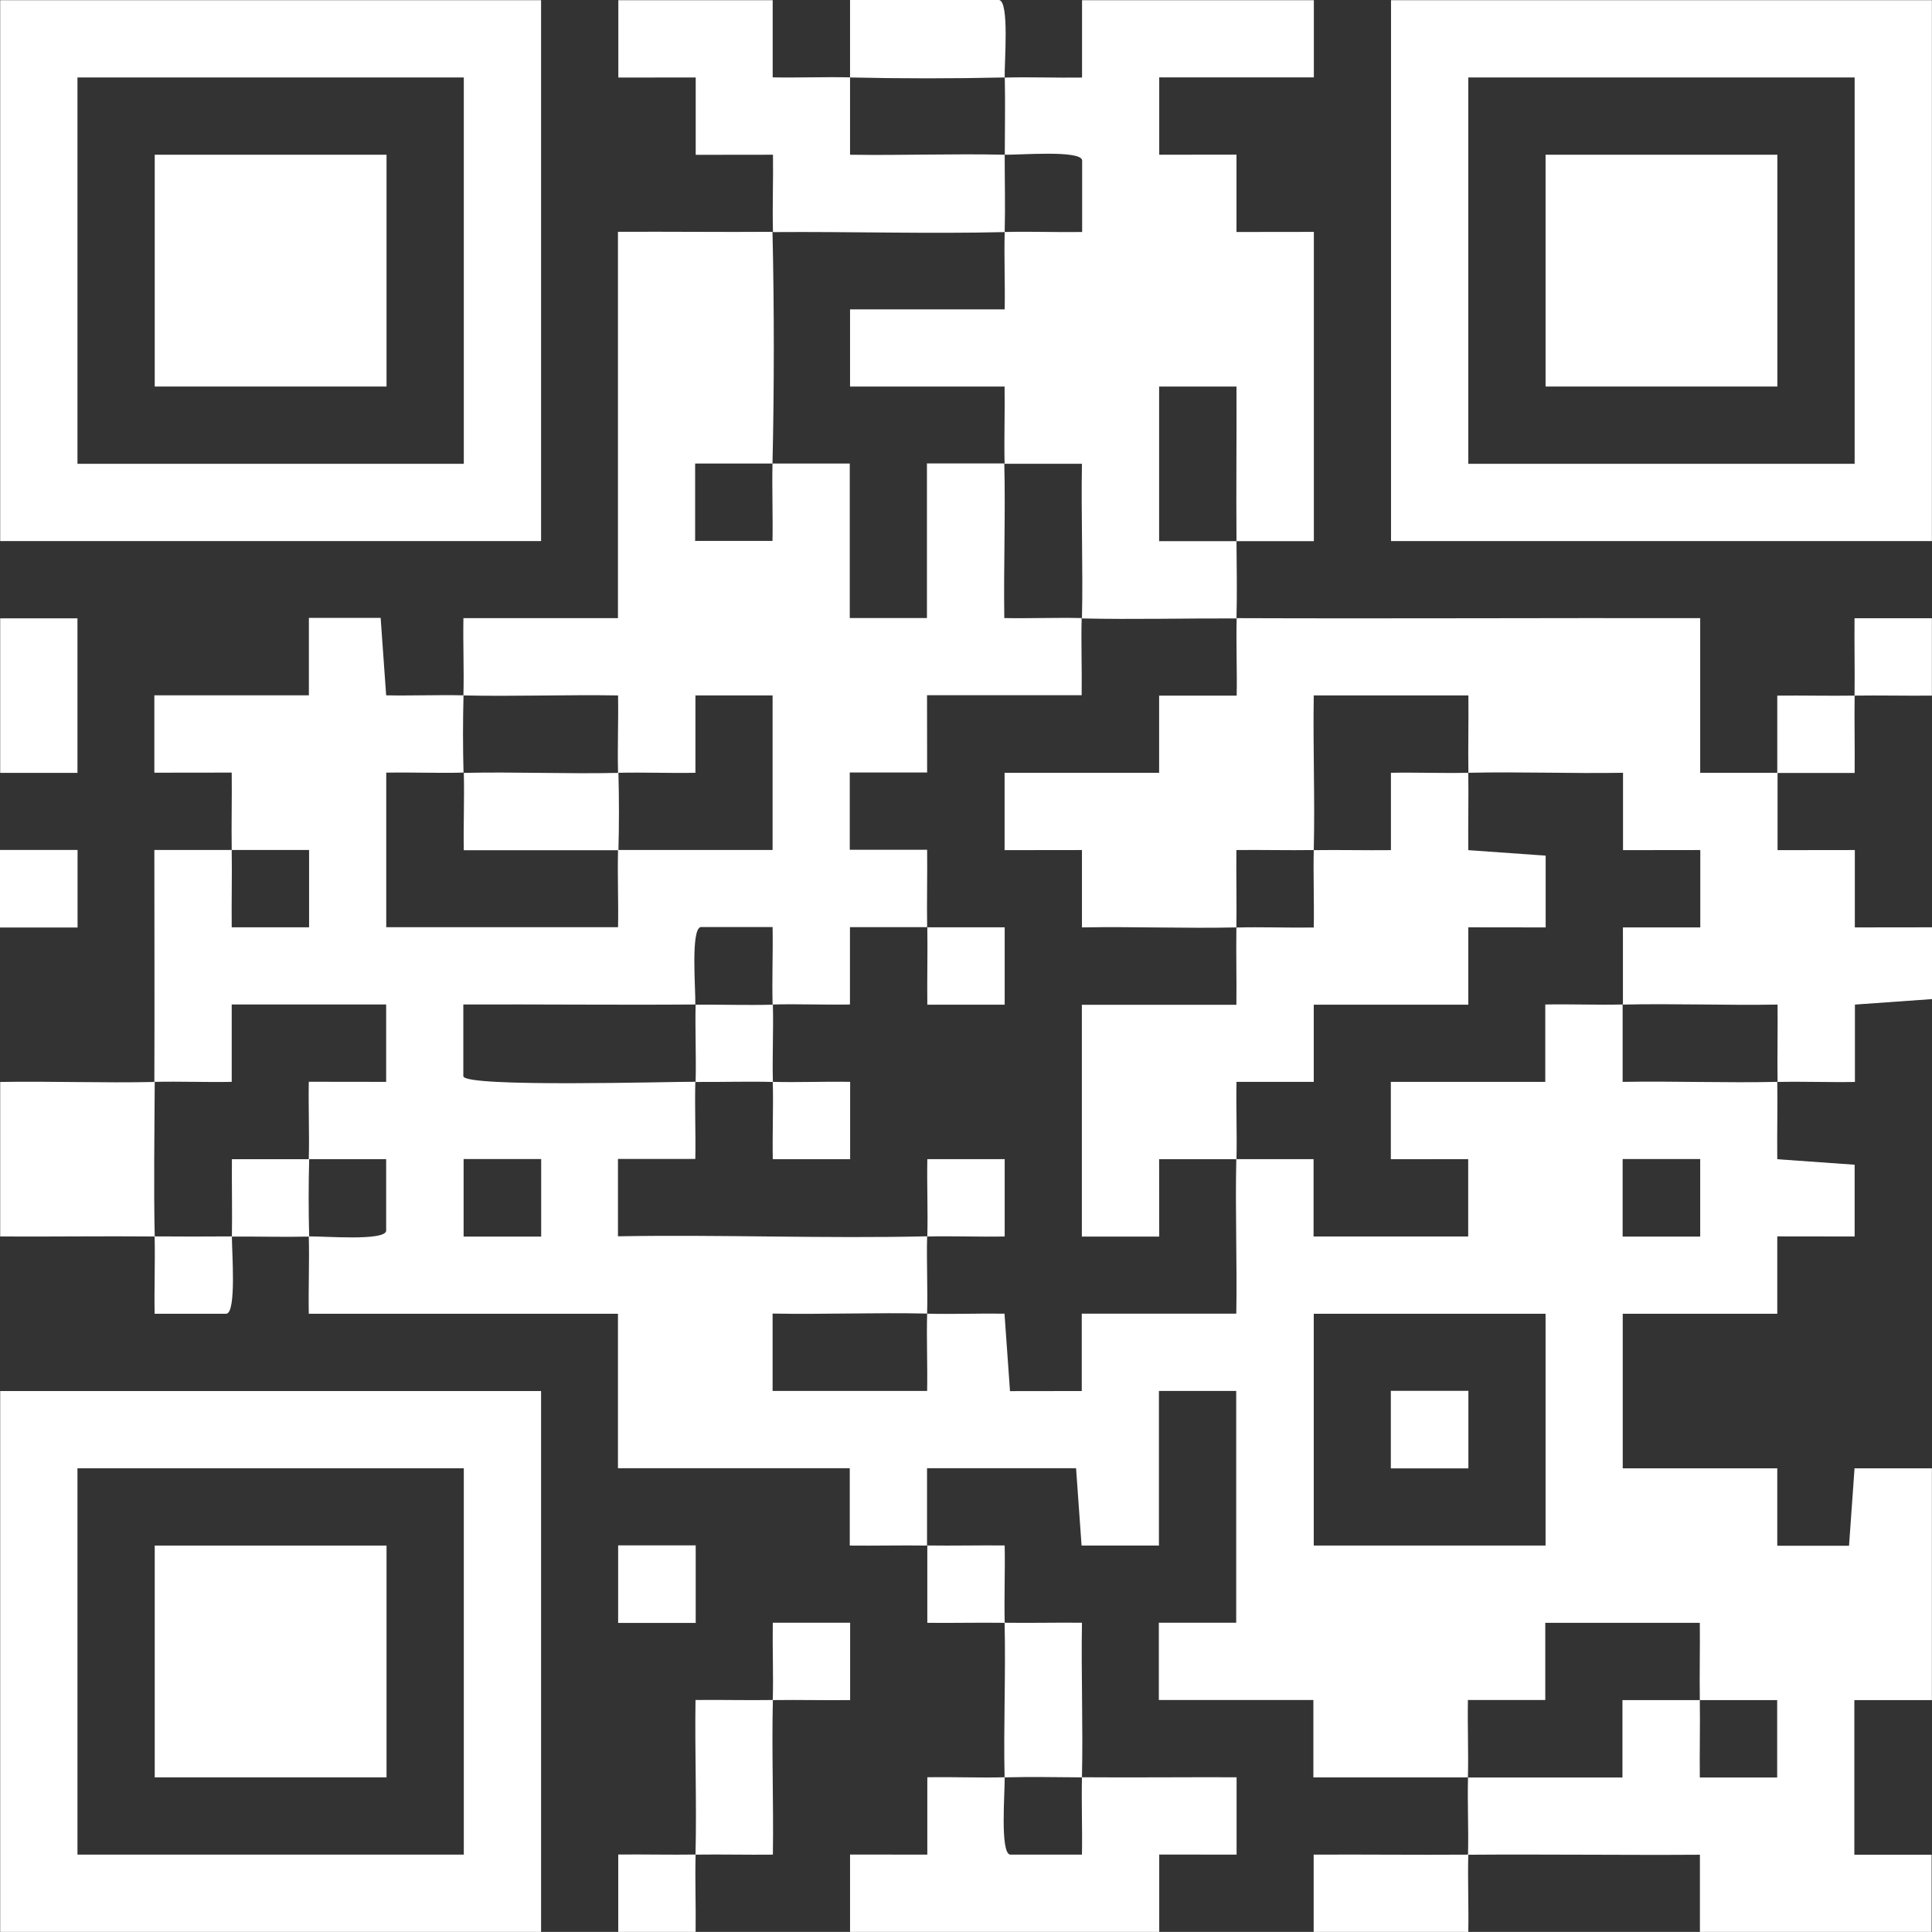
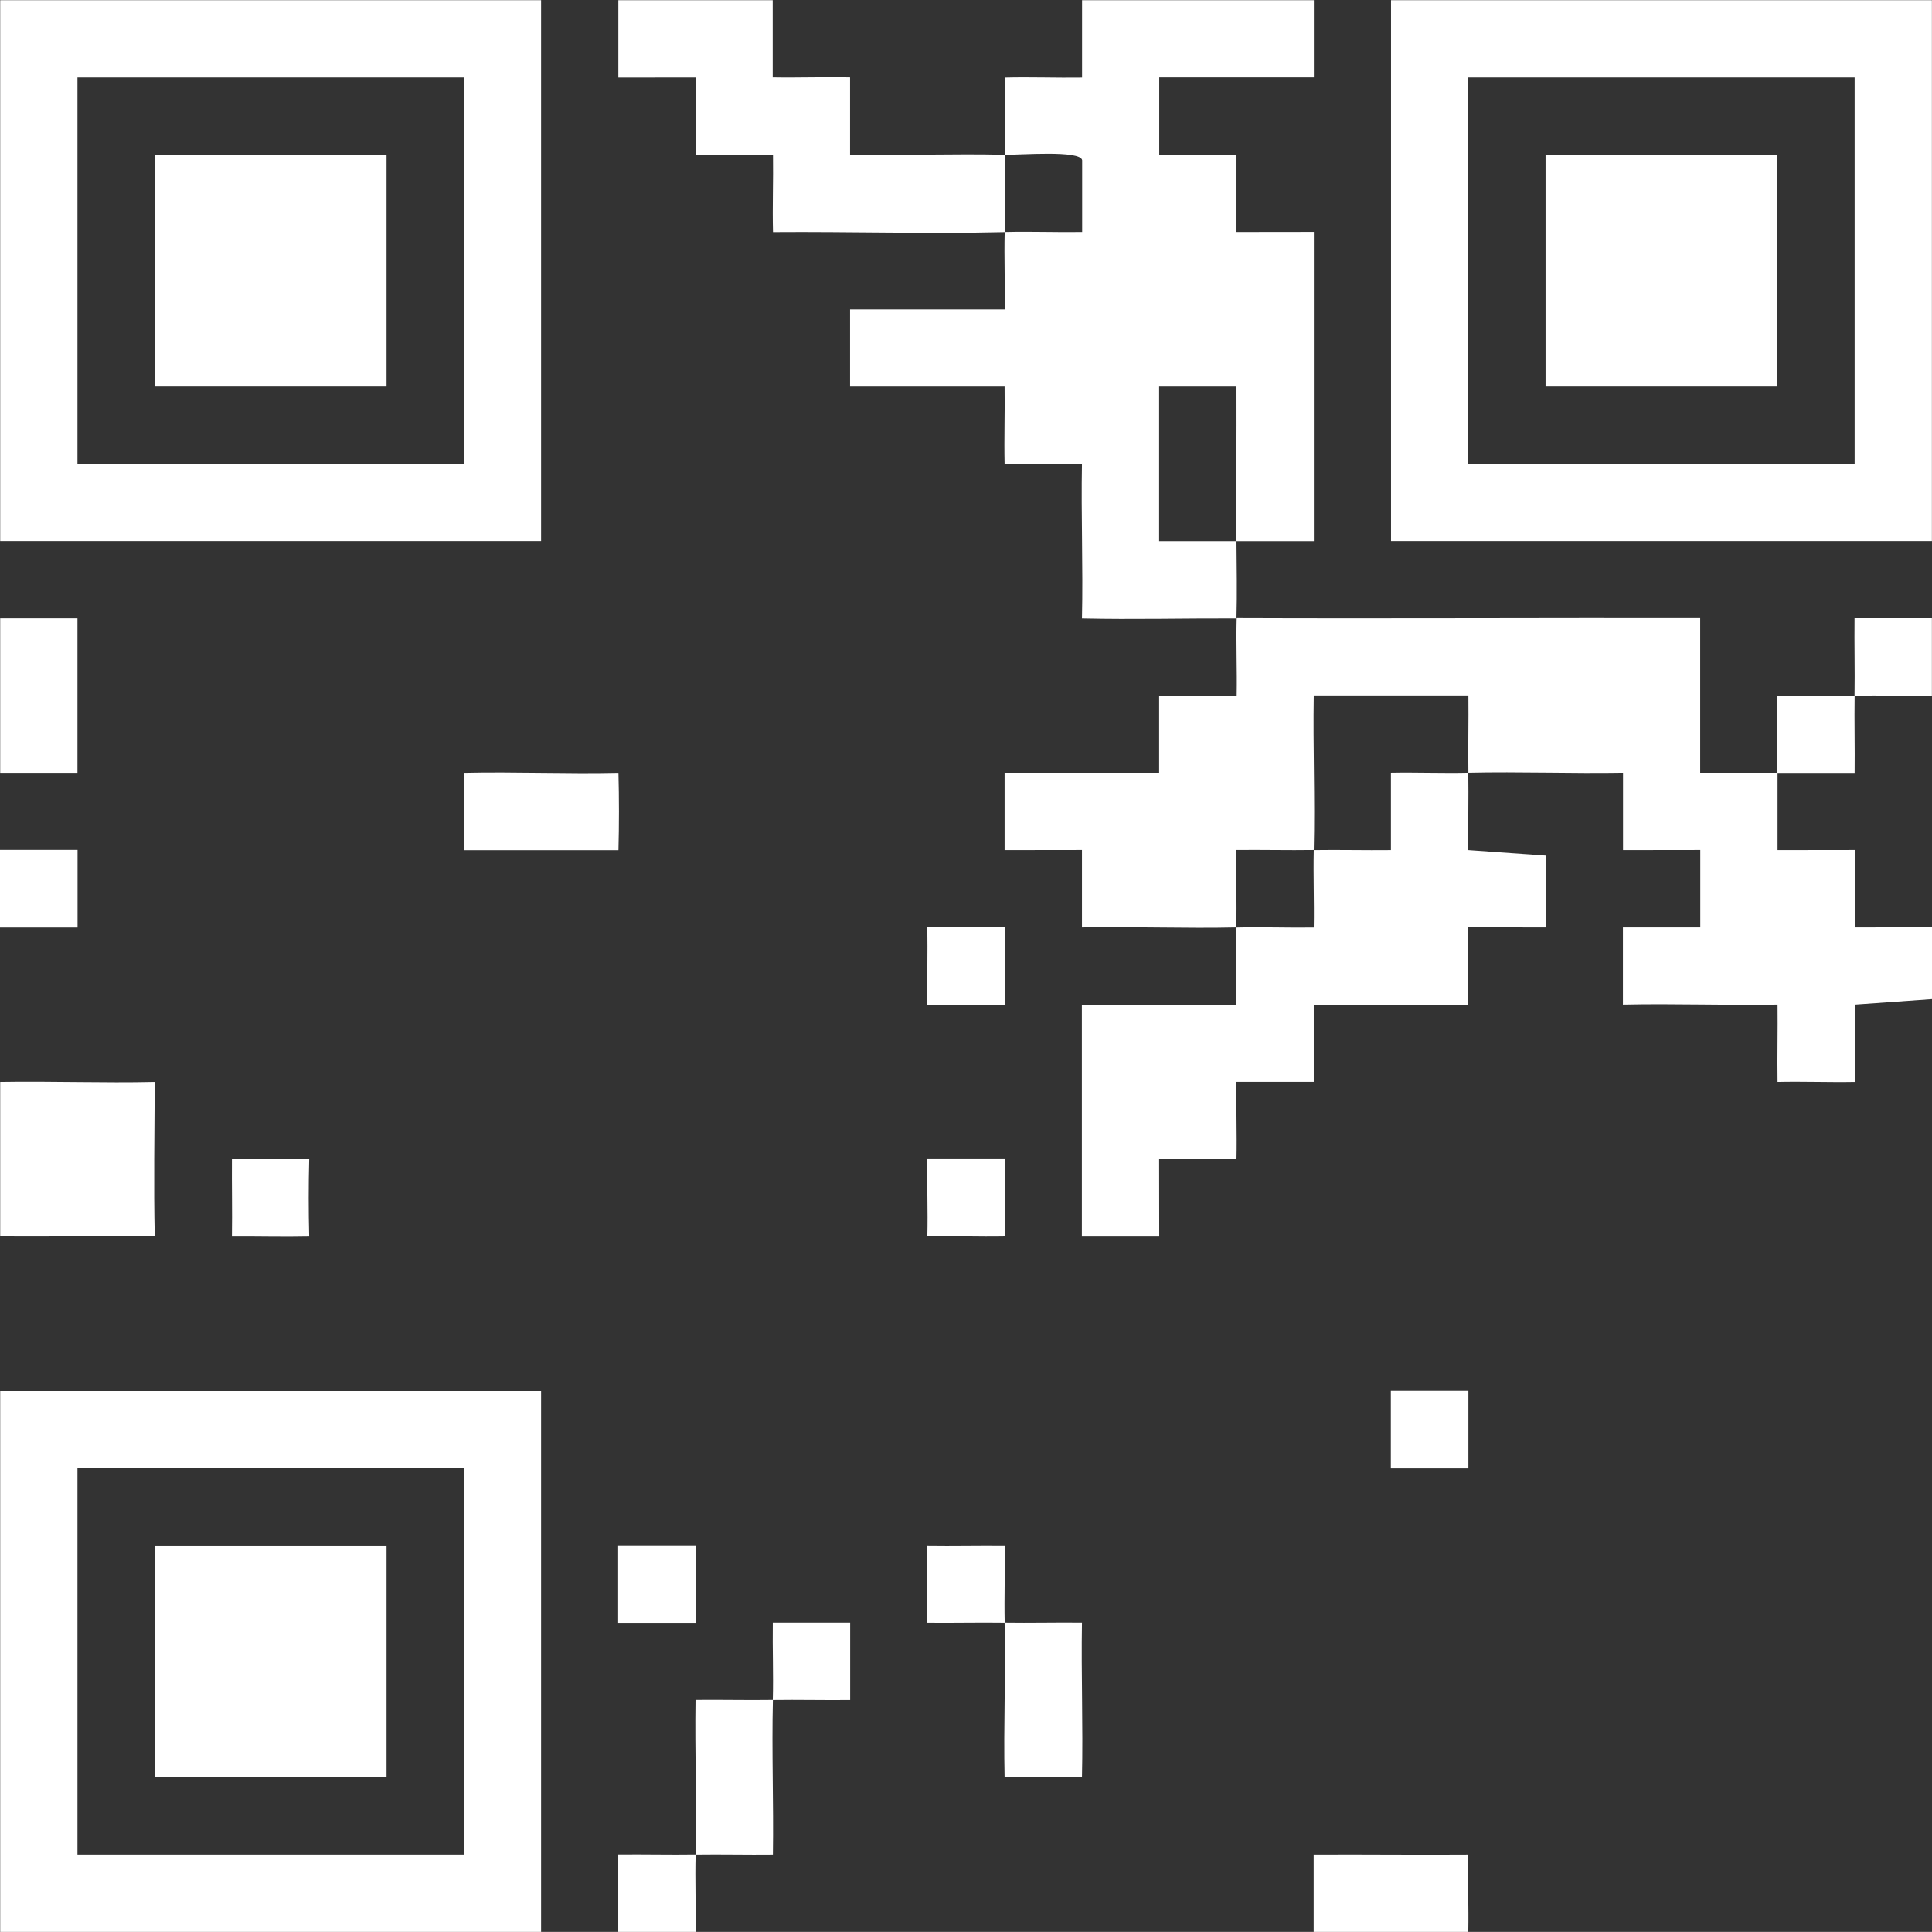
<svg xmlns="http://www.w3.org/2000/svg" id="Layer_2" data-name="Layer 2" viewBox="0 0 200.03 200.02">
  <rect x="0" y="0" width="200.03" height="200.02" fill="#333333" stroke="none" />
  <defs>
    <style> .cls-1 { fill: #fff; } </style>
  </defs>
  <g id="Layer_1-2" data-name="Layer 1">
    <g>
      <path class="cls-1" d="M104.02,24.02c.07-2.66,0-5.34,0-8-5.32-.12-10.69.08-16.01,0,0-2.66,0-5.34,0-8.01-2.66-.06-5.35.05-8.01,0V.02S64.02.02,64.02.02v8.01s8.01-.01,8.01-.01v8.01s8-.01,8-.01c.04,2.66-.07,5.35,0,8.01,7.98-.06,16.03.19,24,0Z" />
-       <path class="cls-1" d="M104.02,8.02c-.04-1.56.5-7.86-.58-8.02h-15.43c0,2.67,0,5.36,0,8.02,5.29.12,10.71.12,16,0Z" />
      <path class="cls-1" d="M104.02,16.02c1.56.03,7.86-.5,8.02.57v7.43c-2.67.04-5.36-.07-8.02,0-.07,2.66.05,5.35,0,8.01h-16.01s0,7.99,0,7.99h16c.04,2.66-.06,5.34,0,8,2.66,0,5.35,0,8.01,0-.1,5.32.12,10.69,0,16.01,5.31.12,10.68-.02,16,0,.07-2.65.02-5.34,0-8-2.66,0-5.35,0-8.01,0v-16.01h8.01c.02,5.32-.04,10.68,0,16.01,2.66,0,5.35,0,8.01,0V24.01s-8.01.01-8.01.01v-8.01s-8,.01-8,.01v-8.01h16.01V.02h-24v8.01c-2.65.04-5.34-.07-8,0,.06,2.66,0,5.34,0,8Z" />
      <path class="cls-1" d="M136.01,192.01v8.01h16.01c.05-2.66-.07-5.34,0-8-5.32.04-10.68-.03-16.01,0Z" />
      <path class="cls-1" d="M104.02,168.02c-.06-2.66.05-5.35,0-8.01-2.66-.03-5.35.04-8.01,0,0,2.66,0,5.35,0,8.01,2.66.03,5.35-.04,8.01,0Z" />
-       <path class="cls-1" d="M192.02,176.02h8v-24h-8.01s-.57,8.02-.57,8.02h-7.43s0-8.02,0-8.02h-16v-16h16v-8.01s8.01.01,8.01.01v-7.43s-8.01-.57-8.01-.57c-.03-2.66.04-5.35,0-8.01-5.32.12-10.69-.09-16.01,0,0-2.66,0-5.34,0-8.01-2.66.06-5.35-.05-8.01,0v8.01s-15.99,0-15.99,0v8.01s8.01-.01,8.01-.01v8.01h-16.01v-8.01c-2.65,0-5.34,0-8,0-.12,5.31.09,10.68,0,16h-16v8.01s-7.43.01-7.43.01l-.57-8.02c-2.66-.04-5.35.07-8.01,0-.07,2.66.05,5.34,0,8h-16v-8.01c5.31.1,10.68-.12,16,0,.07-2.66-.07-5.34,0-8-10.64.25-21.36-.19-32.01,0v-8.01h8.01c.05-2.65-.07-5.34,0-7.99-2.52-.02-23.84.61-24.02-.57v-7.43c8-.03,16.03.06,24.02,0,.04-1.56-.5-7.86.57-8.02h7.43c.05,2.67-.07,5.36,0,8.02,2.66-.07,5.35.05,8.01,0v-8.01c2.65,0,5.33,0,7.99,0-.04-2.66.03-5.35,0-8.01h-8.01s0-8,0-8h8.01s-.01-8-.01-8h16.01c.04-2.65-.07-5.34,0-7.99-2.66-.06-5.35.05-8.01,0-.08-5.32.13-10.69,0-16.01-2.66,0-5.35,0-8.01,0v16.01s-7.99,0-7.99,0v-16c-2.66,0-5.34,0-8,0-.06,2.66.05,5.35,0,8.01h-8.01s0-8.01,0-8.01h8.01c.18-7.93.18-16.06,0-23.99-5.32.04-10.68-.03-16,0v40h-16c-.05,2.66.07,5.34,0,8,5.32.12,10.69-.09,16.01,0,.05,2.66-.07,5.35,0,8.01,2.66-.06,5.35.05,8.01,0v-8.01s7.99,0,7.99,0v16c-5.32,0-10.68,0-16,0-.07,2.66.05,5.34,0,8h-24v-16.01c2.65-.04,5.34.07,8,0-.07-2.65-.07-5.35,0-8-2.66-.06-5.35.05-8.01,0l-.57-8.02h-7.43s0,8.02,0,8.02h-16v8.01s8.01-.01,8.01-.01c.03,2.66-.04,5.35,0,8.01,2.66,0,5.35,0,8.01,0v8.01s-8.01,0-8.01,0c-.03-2.66.04-5.35,0-8.01-2.66,0-5.35,0-8.01,0,0,7.99.03,16.02,0,24.01,2.66-.06,5.35.05,8.01,0v-8.01s15.99,0,15.99,0v8.01s-8.01-.01-8.01-.01c-.05,2.66.07,5.35,0,8.01,2.66,0,5.35,0,8.01,0v7.43c-.15,1.07-6.45.54-8.01.57.07,2.66-.05,5.35,0,8.01h32.01s0,15.99,0,15.99h24v8.01c2.65.03,5.34-.04,8,0,0-2.66,0-5.35,0-8.01h15.43s.57,8.01.57,8.01h8.01v-16.01h8v24h-8.01s0,8,0,8h16v8.01c5.32,0,10.68,0,16,0,.07-2.66-.05-5.35,0-8.01h8.01s0-7.99,0-7.99h16c.03,2.66-.04,5.34,0,8,2.66,0,5.35,0,8.01,0v8.01s-8.01,0-8.01,0c-.03-2.66.04-5.35,0-8.01-2.66,0-5.35,0-8.01,0v8.01c-5.31,0-10.67,0-15.99,0-.07,2.66.07,5.34,0,8,7.99-.06,16.02.05,24.01,0v8.01s23.99,0,23.99,0v-8.01s-8,0-8,0v-16ZM56.03,128.03h-8.03v-8.03h8.03v8.03ZM160.02,160.02h-24v-24h24v24ZM168,120h8.03v8.03h-8.03v-8.03Z" />
      <path class="cls-1" d="M104.02,184.02c2.65-.07,5.34-.02,8,0,.12-5.32-.09-10.69,0-16.01-2.66-.03-5.35.04-8.01,0,.13,5.32-.12,10.68,0,16Z" />
      <path class="cls-1" d="M104.02,128.02v-8.01s-8.01,0-8.01,0c-.05,2.66.07,5.35,0,8.01,2.66-.06,5.35.05,8.01,0Z" />
      <path class="cls-1" d="M96.01,104.02h8.01s0-8.01,0-8.01c-2.66,0-5.34,0-8.01,0,.04,2.66-.03,5.35,0,8.01Z" />
      <path class="cls-1" d="M200.02,72.02v-8.01s-8.01,0-8.01,0c-.03,2.66.04,5.35,0,8.01,2.66-.04,5.35.03,8.01,0Z" />
      <path class="cls-1" d="M192.02,72.02c-2.66.04-5.35-.03-8.01,0,0,2.66,0,5.34,0,8.01,2.66,0,5.35,0,8.01,0,.03-2.66-.04-5.35,0-8.01Z" />
      <path class="cls-1" d="M128.02,72.02h-8.01s0,7.99,0,7.99h-16v8.01s8.01-.01,8.01-.01v8.01c5.31-.1,10.68.12,15.99,0,.04-2.66-.03-5.35,0-8.01,2.66-.03,5.35.04,8.01,0,.13-5.32-.09-10.69,0-16.01h16.01c.03,2.66-.04,5.35,0,8.01,5.32-.12,10.69.09,16.01,0v8.01s8-.01,8-.01v8.01h-8.01c0,2.65,0,5.33,0,7.99,5.32-.12,10.69.09,16.01,0,.03,2.66-.04,5.35,0,8.01,2.66-.06,5.35.05,8.01,0v-8.01s8.01-.57,8.01-.57v-7.43s-8.02.01-8.02.01v-8.01s-8,.01-8,.01c0-2.66,0-5.34,0-8.01-2.66,0-5.35,0-8.01,0v-16.01c-15.98-.03-32.01.06-47.99,0-.07,2.66.05,5.35,0,8.01Z" />
      <path class="cls-1" d="M48.02,80.02c.07,2.66-.05,5.35,0,8.01h16.01c.07-2.65.07-5.36,0-8.01-5.32.12-10.68-.12-16,0Z" />
      <path class="cls-1" d="M128.01,112.01h8.01s0-7.99,0-7.99h16v-8.01s8.01.01,8.01.01v-7.43s-8.01-.57-8.01-.57c-.03-2.66.04-5.35,0-8.01-2.66.06-5.35-.05-8.01,0v8.01c-2.65.03-5.33-.04-7.99,0-.06,2.66.05,5.35,0,8.01-2.66.04-5.35-.07-8.01,0-.04,2.66.03,5.34,0,8h-16v24h8.01s-.01-8.01-.01-8.01c2.66,0,5.34,0,8.01,0,.06-2.66-.05-5.35,0-8.01Z" />
      <path class="cls-1" d="M16.02,112.02c-5.31.12-10.68-.09-16,0v16c5.32.03,10.68-.05,16,0-.12-5.31-.02-10.69,0-16Z" />
      <path class="cls-1" d="M32.02,120.02c-2.66,0-5.35,0-8.01,0-.02,2.66.04,5.34,0,8.01,2.66-.02,5.34.06,8,0-.07-2.65-.07-5.35,0-8Z" />
-       <path class="cls-1" d="M80.02,112.02c-.07-2.66.07-5.34,0-8-2.66.07-5.34-.02-8,0-.06,2.66.07,5.34,0,8,2.66.02,5.34-.07,8,0Z" />
-       <path class="cls-1" d="M80.01,120.02h8.01s0-8.01,0-8.01c-2.66-.05-5.35.07-8.01,0,.07,2.66-.05,5.35,0,8.01Z" />
-       <path class="cls-1" d="M16.01,136.02h7.43c1.06-.15.56-6.46.57-8.01-2.66.02-5.34.02-8,0,.06,2.66-.05,5.35,0,8.01Z" />
-       <path class="cls-1" d="M112.02,192.02h-7.43c-1.07-.15-.54-6.45-.57-8.01-2.66.07-5.35-.05-8.01,0v8.01s-8-.01-8-.01v8.01h32.01v-8.01s8.01.01,8.01.01v-8.01c-5.32-.02-10.68.04-16.01,0-.06,2.66.05,5.35,0,8.01Z" />
+       <path class="cls-1" d="M80.02,112.02Z" />
      <path class="cls-1" d="M56.02.02H.02v56h56V.02ZM48.02,48.02H8.02V8.02h40v40Z" />
      <path class="cls-1" d="M200.02.02h-56v56h56V.02ZM192.02,48.02h-40V8.02h40v40Z" />
      <path class="cls-1" d="M.02,200.02h56v-56H.02v56ZM8.02,152.02h40v40H8.02v-40Z" />
      <rect class="cls-1" x=".02" y="64.02" width="8" height="16" />
      <path class="cls-1" d="M64.01,192.01v8.01s8.01,0,8.01,0c.04-2.66-.07-5.35,0-8.01-2.66.04-5.35-.03-8.01,0Z" />
      <path class="cls-1" d="M88.02,176.02v-8.01s-8.01,0-8.01,0c-.04,2.66.07,5.35,0,8.01,2.66-.04,5.35.03,8.01,0Z" />
      <path class="cls-1" d="M72.01,176.01c-.08,5.32.13,10.69,0,16.01,2.66-.04,5.35.03,8.01,0,.08-5.32-.13-10.69,0-16.01-2.66.04-5.35-.03-8.01,0Z" />
      <rect class="cls-1" x="64" y="160" width="8.03" height="8.03" />
      <rect class="cls-1" y="88" width="8.03" height="8.03" />
      <rect class="cls-1" x="144" y="144" width="8.03" height="8.03" />
      <rect class="cls-1" x="16.02" y="16.02" width="24" height="24" />
      <rect class="cls-1" x="160.02" y="16.02" width="24" height="24" />
      <rect class="cls-1" x="16.02" y="160.02" width="24" height="24" />
    </g>
  </g>
</svg>